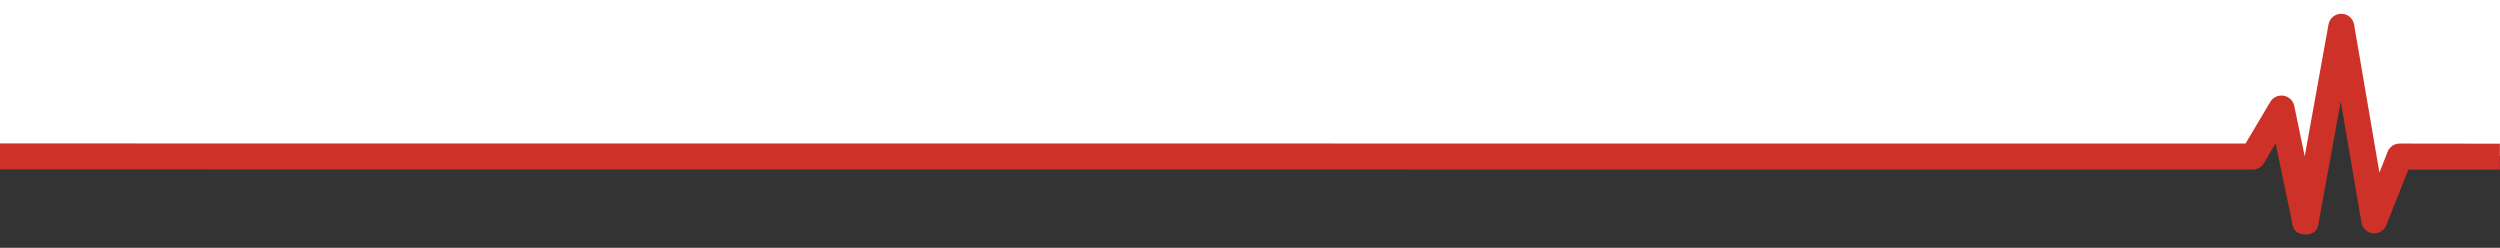
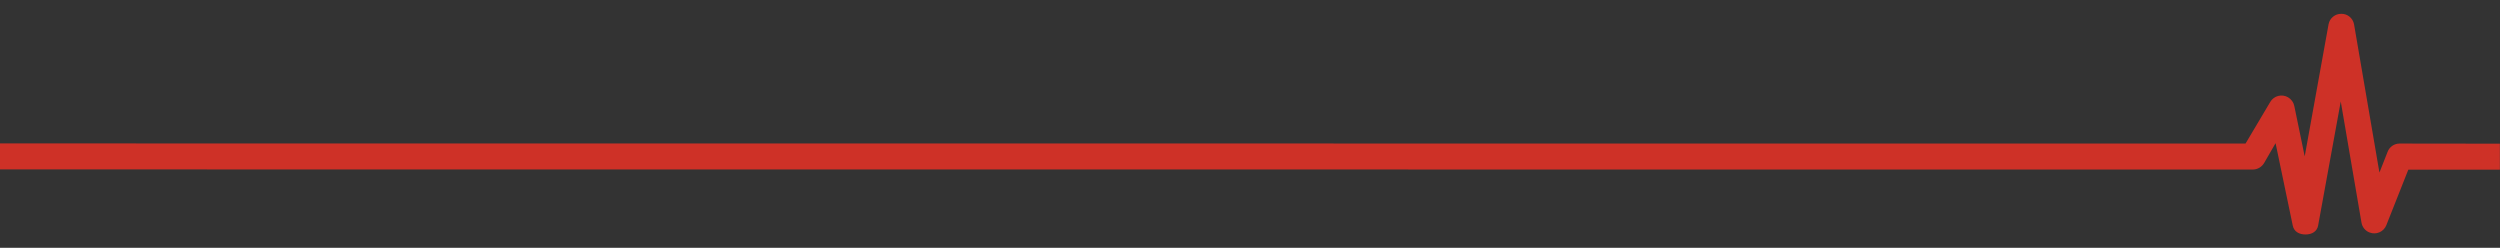
<svg xmlns="http://www.w3.org/2000/svg" version="1.1" id="Layer_1" x="0px" y="0px" viewBox="0 0 1990.6 197.3" style="enable-background:new 0 0 1990.6 197.3;" xml:space="preserve">
  <rect x="0" y="0" width="1990.6" height="197.3" fill="#333333" stroke="none" />
  <style type="text/css">
	.st0{fill:#FFFFFF;stroke:#000000;stroke-miterlimit:10;}
	.st1{fill:#CE3127;}
</style>
-   <polygon class="st0" points="-20.1,124.9 1787.9,124.9 1816.3,98.7 1832.3,146.2 1866.1,50.2 1887.4,156.9 1914.1,124.9   2024.3,124.9 2024.3,-58.2 -45,-154.2 " />
  <path class="st1" d="M1910.7,114.3c-4.3,0-8.1,2.6-9.6,6.6l-6.5,16.5l-20.2-118c-0.9-4.9-5.2-8.5-10.1-8.4l0,0  c-5-0.1-9.3,3.5-10.2,8.3l-19,105.2l-8.3-40.2c-0.6-2.9-2.4-5.3-4.9-6.8c-4.9-2.9-11.3-1.3-14.2,3.6l-19.7,33.2L0.3,114.2  c-0.1,0-0.2,0-0.3,0v20.7c0.1,0,0.2,0,0.3,0L1794,135c3.7-0.1,7.1-2.2,8.9-5.4l9-15.6l13.7,65.7c1,4.8,5.2,7,10.1,7l0,0h0.1  c5,0,9.2-2.4,10-7.2l18-98.7l16.5,96.4c0.6,3.6,3,6.6,6.4,7.9c5.3,2.1,11.3-0.5,13.4-5.8l17.5-44.2h72.9v-20.7L1910.7,114.3z" />
</svg>